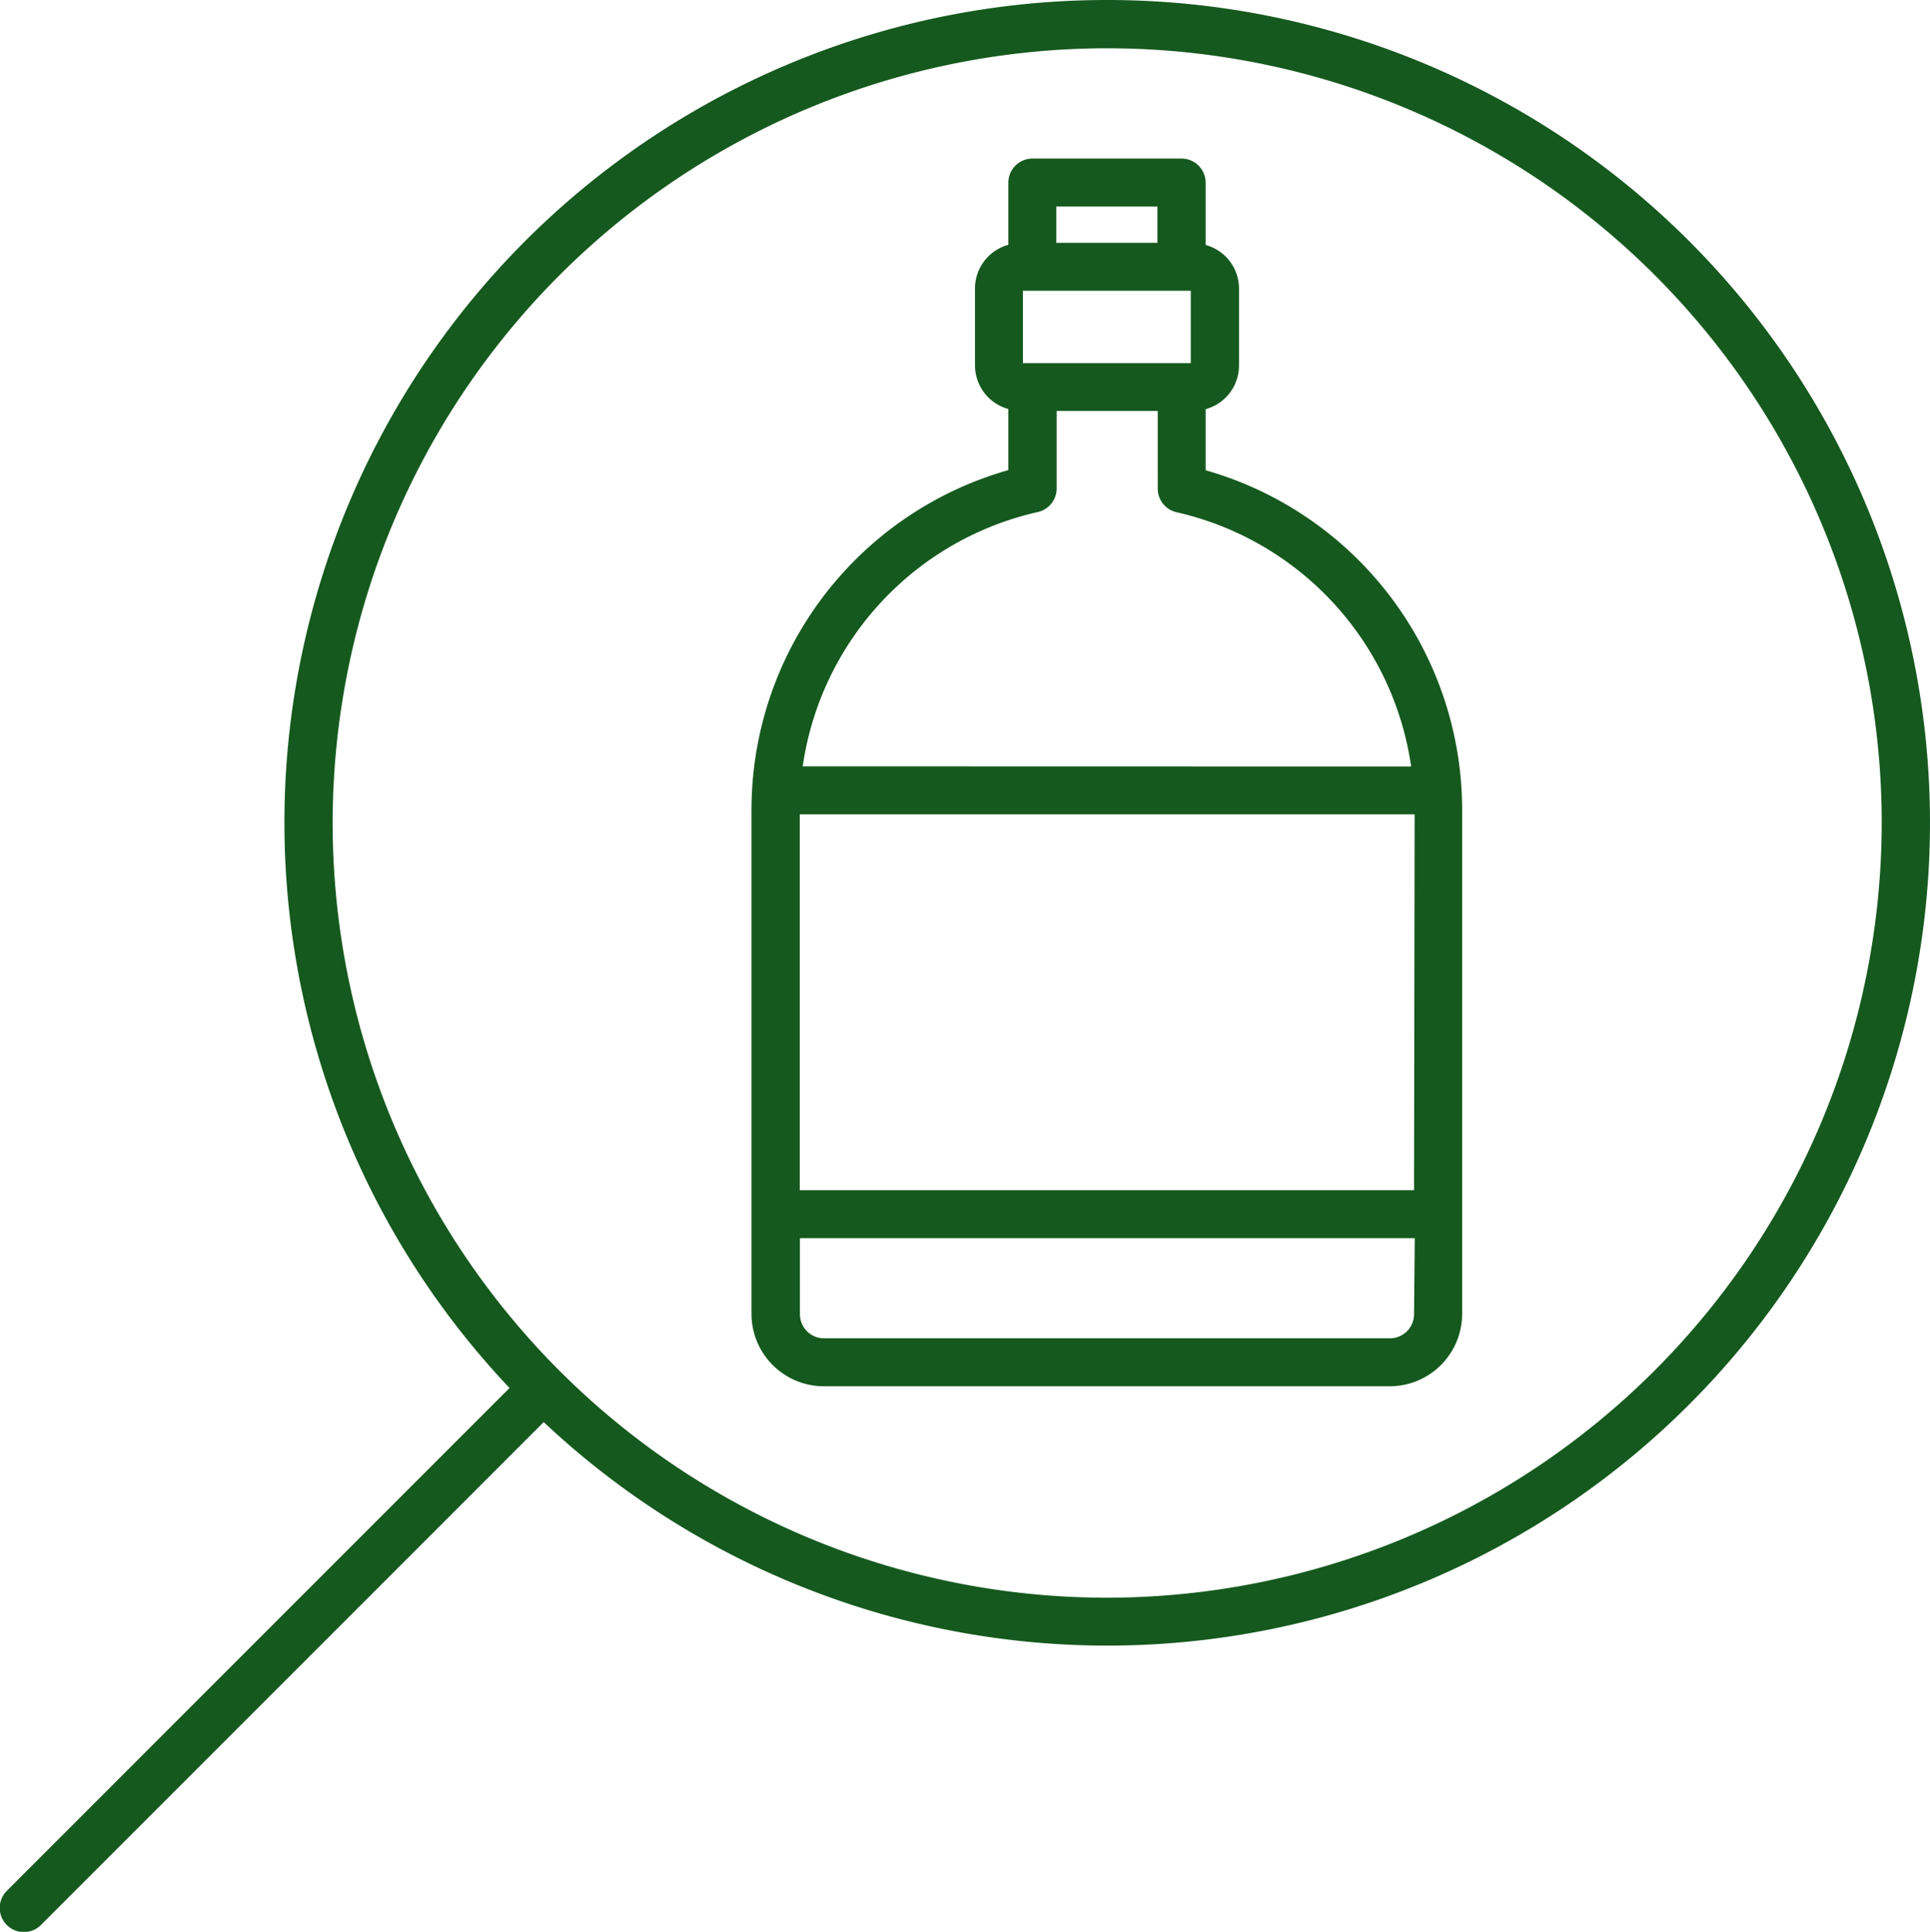
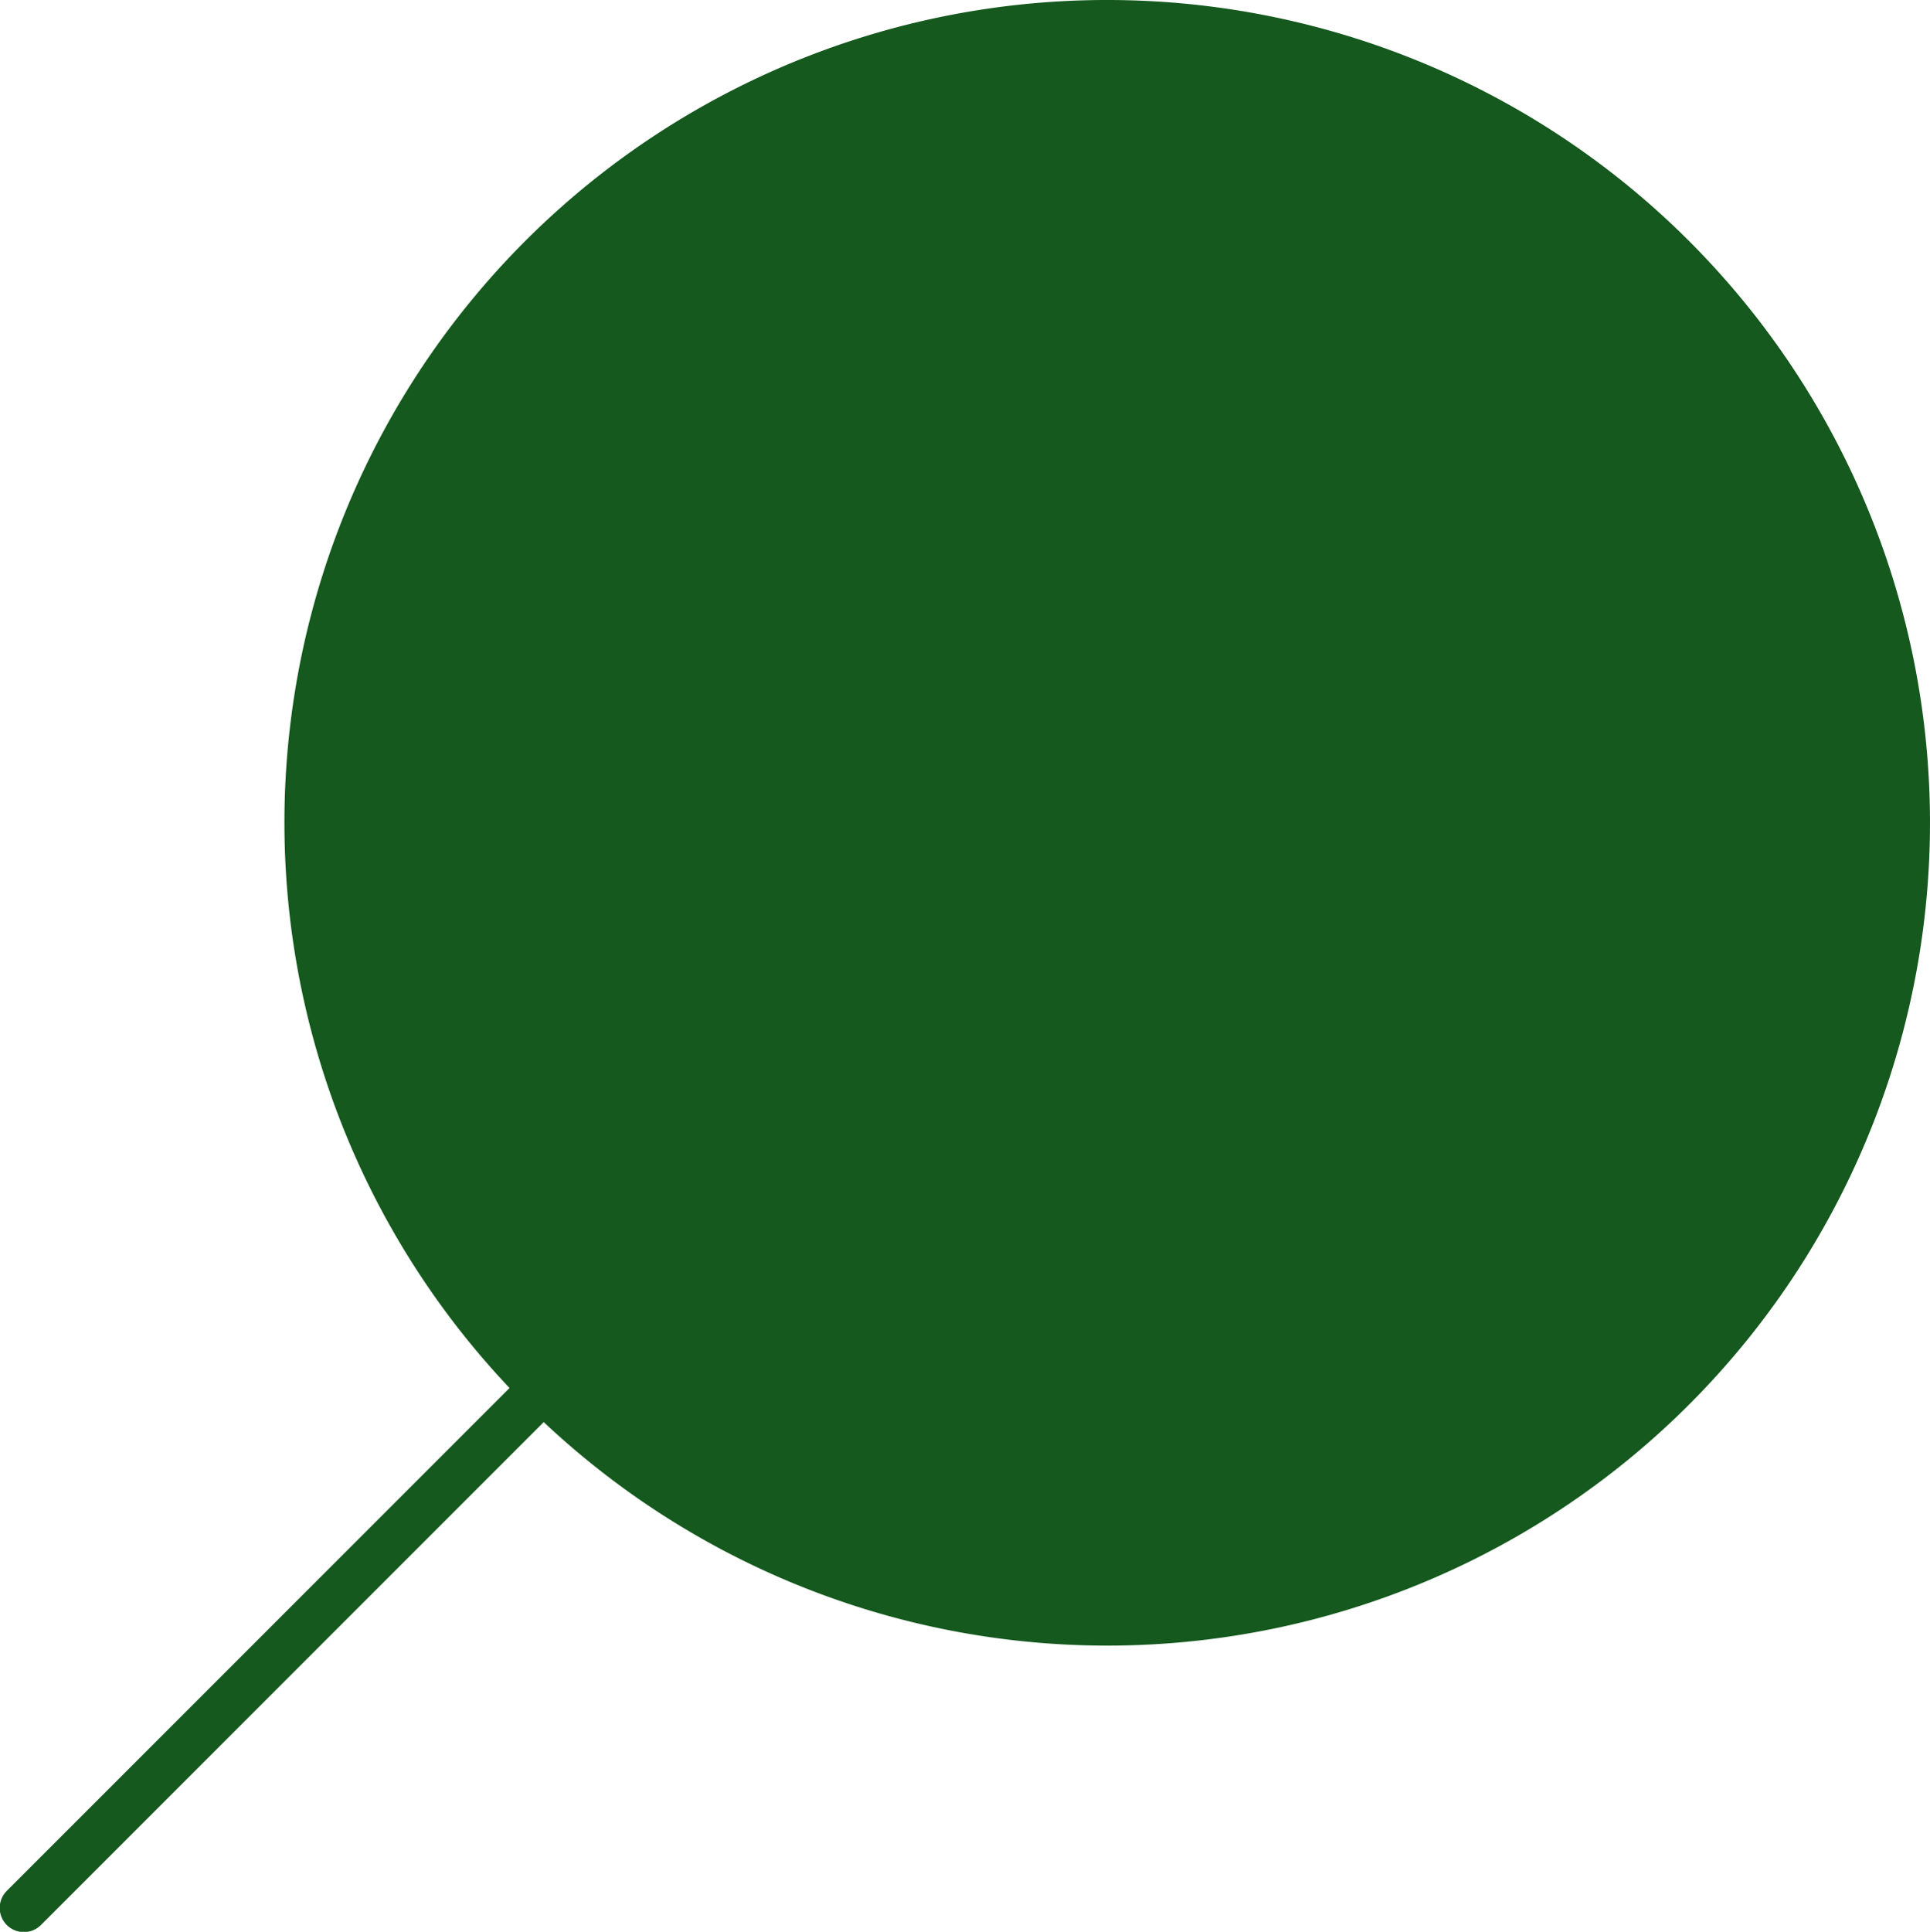
<svg xmlns="http://www.w3.org/2000/svg" id="Gruppe_11" data-name="Gruppe 11" width="39.972" height="40" viewBox="0 0 39.972 40">
  <defs>
    <clipPath id="clip-path">
      <rect id="Rechteck_12" data-name="Rechteck 12" width="39.972" height="40" fill="#15591e" />
    </clipPath>
  </defs>
  <g id="Gruppe_10" data-name="Gruppe 10" clip-path="url(#clip-path)">
-     <path id="Pfad_109" data-name="Pfad 109" d="M112.147,28.136V26.871a.938.938,0,0,0,.691-.9v-1.6a.938.938,0,0,0-.691-.9V22.182a.5.5,0,0,0-.5-.5h-3.086a.5.5,0,0,0-.5.5v1.286a.938.938,0,0,0-.691.9v1.6a.938.938,0,0,0,.691.9v1.265a7.316,7.316,0,0,0-5.32,7.066v10.41a1.5,1.5,0,0,0,1.495,1.494h11.729a1.5,1.5,0,0,0,1.494-1.494V35.2a7.316,7.316,0,0,0-5.32-7.066m-3.085-5.459h2.094v.752h-2.094Zm-.691,1.744h3.476v1.5h-3.476Zm8.1,21.191a.5.5,0,0,1-.5.5H104.244a.5.5,0,0,1-.5-.5V44.037h12.734Zm0-2.567H103.741V35.261h12.734Zm-12.661-8.776A6.323,6.323,0,0,1,108.676,29a.5.5,0,0,0,.385-.484V26.908h2.094V28.52a.5.5,0,0,0,.385.484,6.323,6.323,0,0,1,4.863,5.266Z" transform="translate(-87.177 -18.399)" fill="#15591e" />
-     <path id="Pfad_110" data-name="Pfad 110" d="M22.932,0A17.032,17.032,0,0,0,10.553,28.74L.147,39.146a.5.5,0,1,0,.707.707L11.261,29.446A17.037,17.037,0,1,0,22.932,0m0,33.082A16.041,16.041,0,1,1,38.972,17.041,16.059,16.059,0,0,1,22.932,33.082" transform="translate(0)" fill="#15591e" />
+     <path id="Pfad_110" data-name="Pfad 110" d="M22.932,0A17.032,17.032,0,0,0,10.553,28.74L.147,39.146a.5.5,0,1,0,.707.707L11.261,29.446A17.037,17.037,0,1,0,22.932,0m0,33.082" transform="translate(0)" fill="#15591e" />
  </g>
</svg>